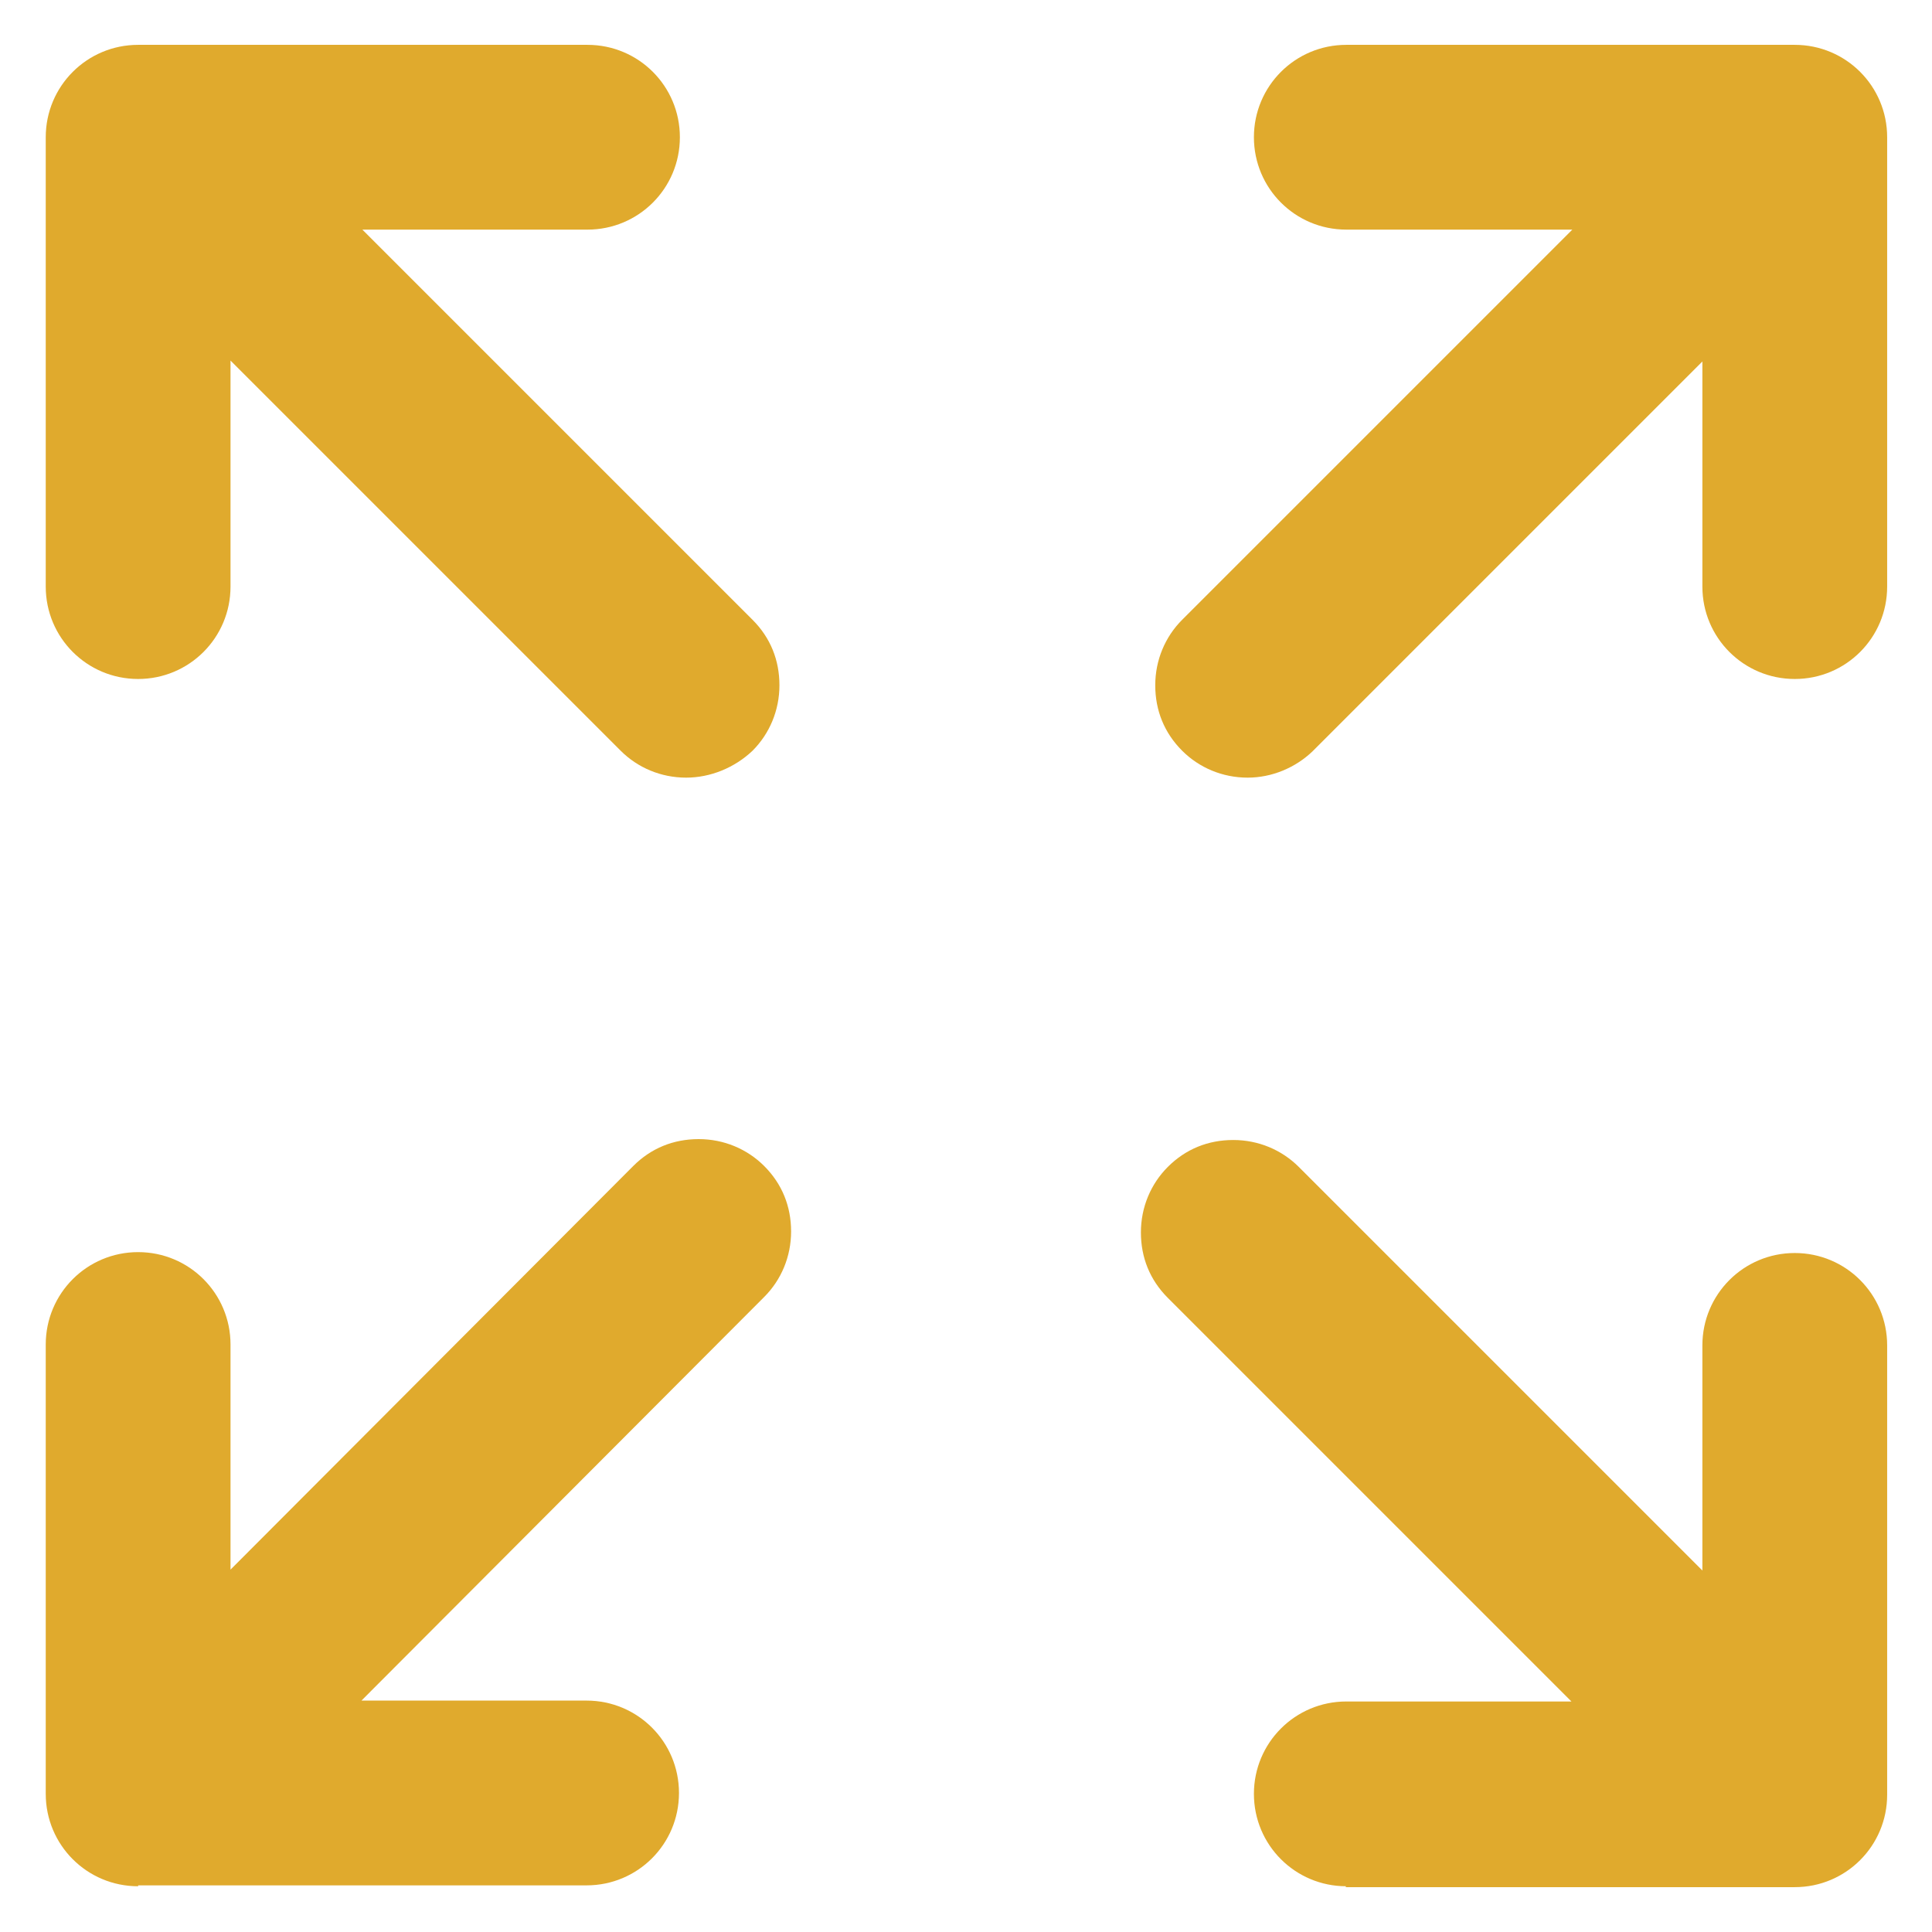
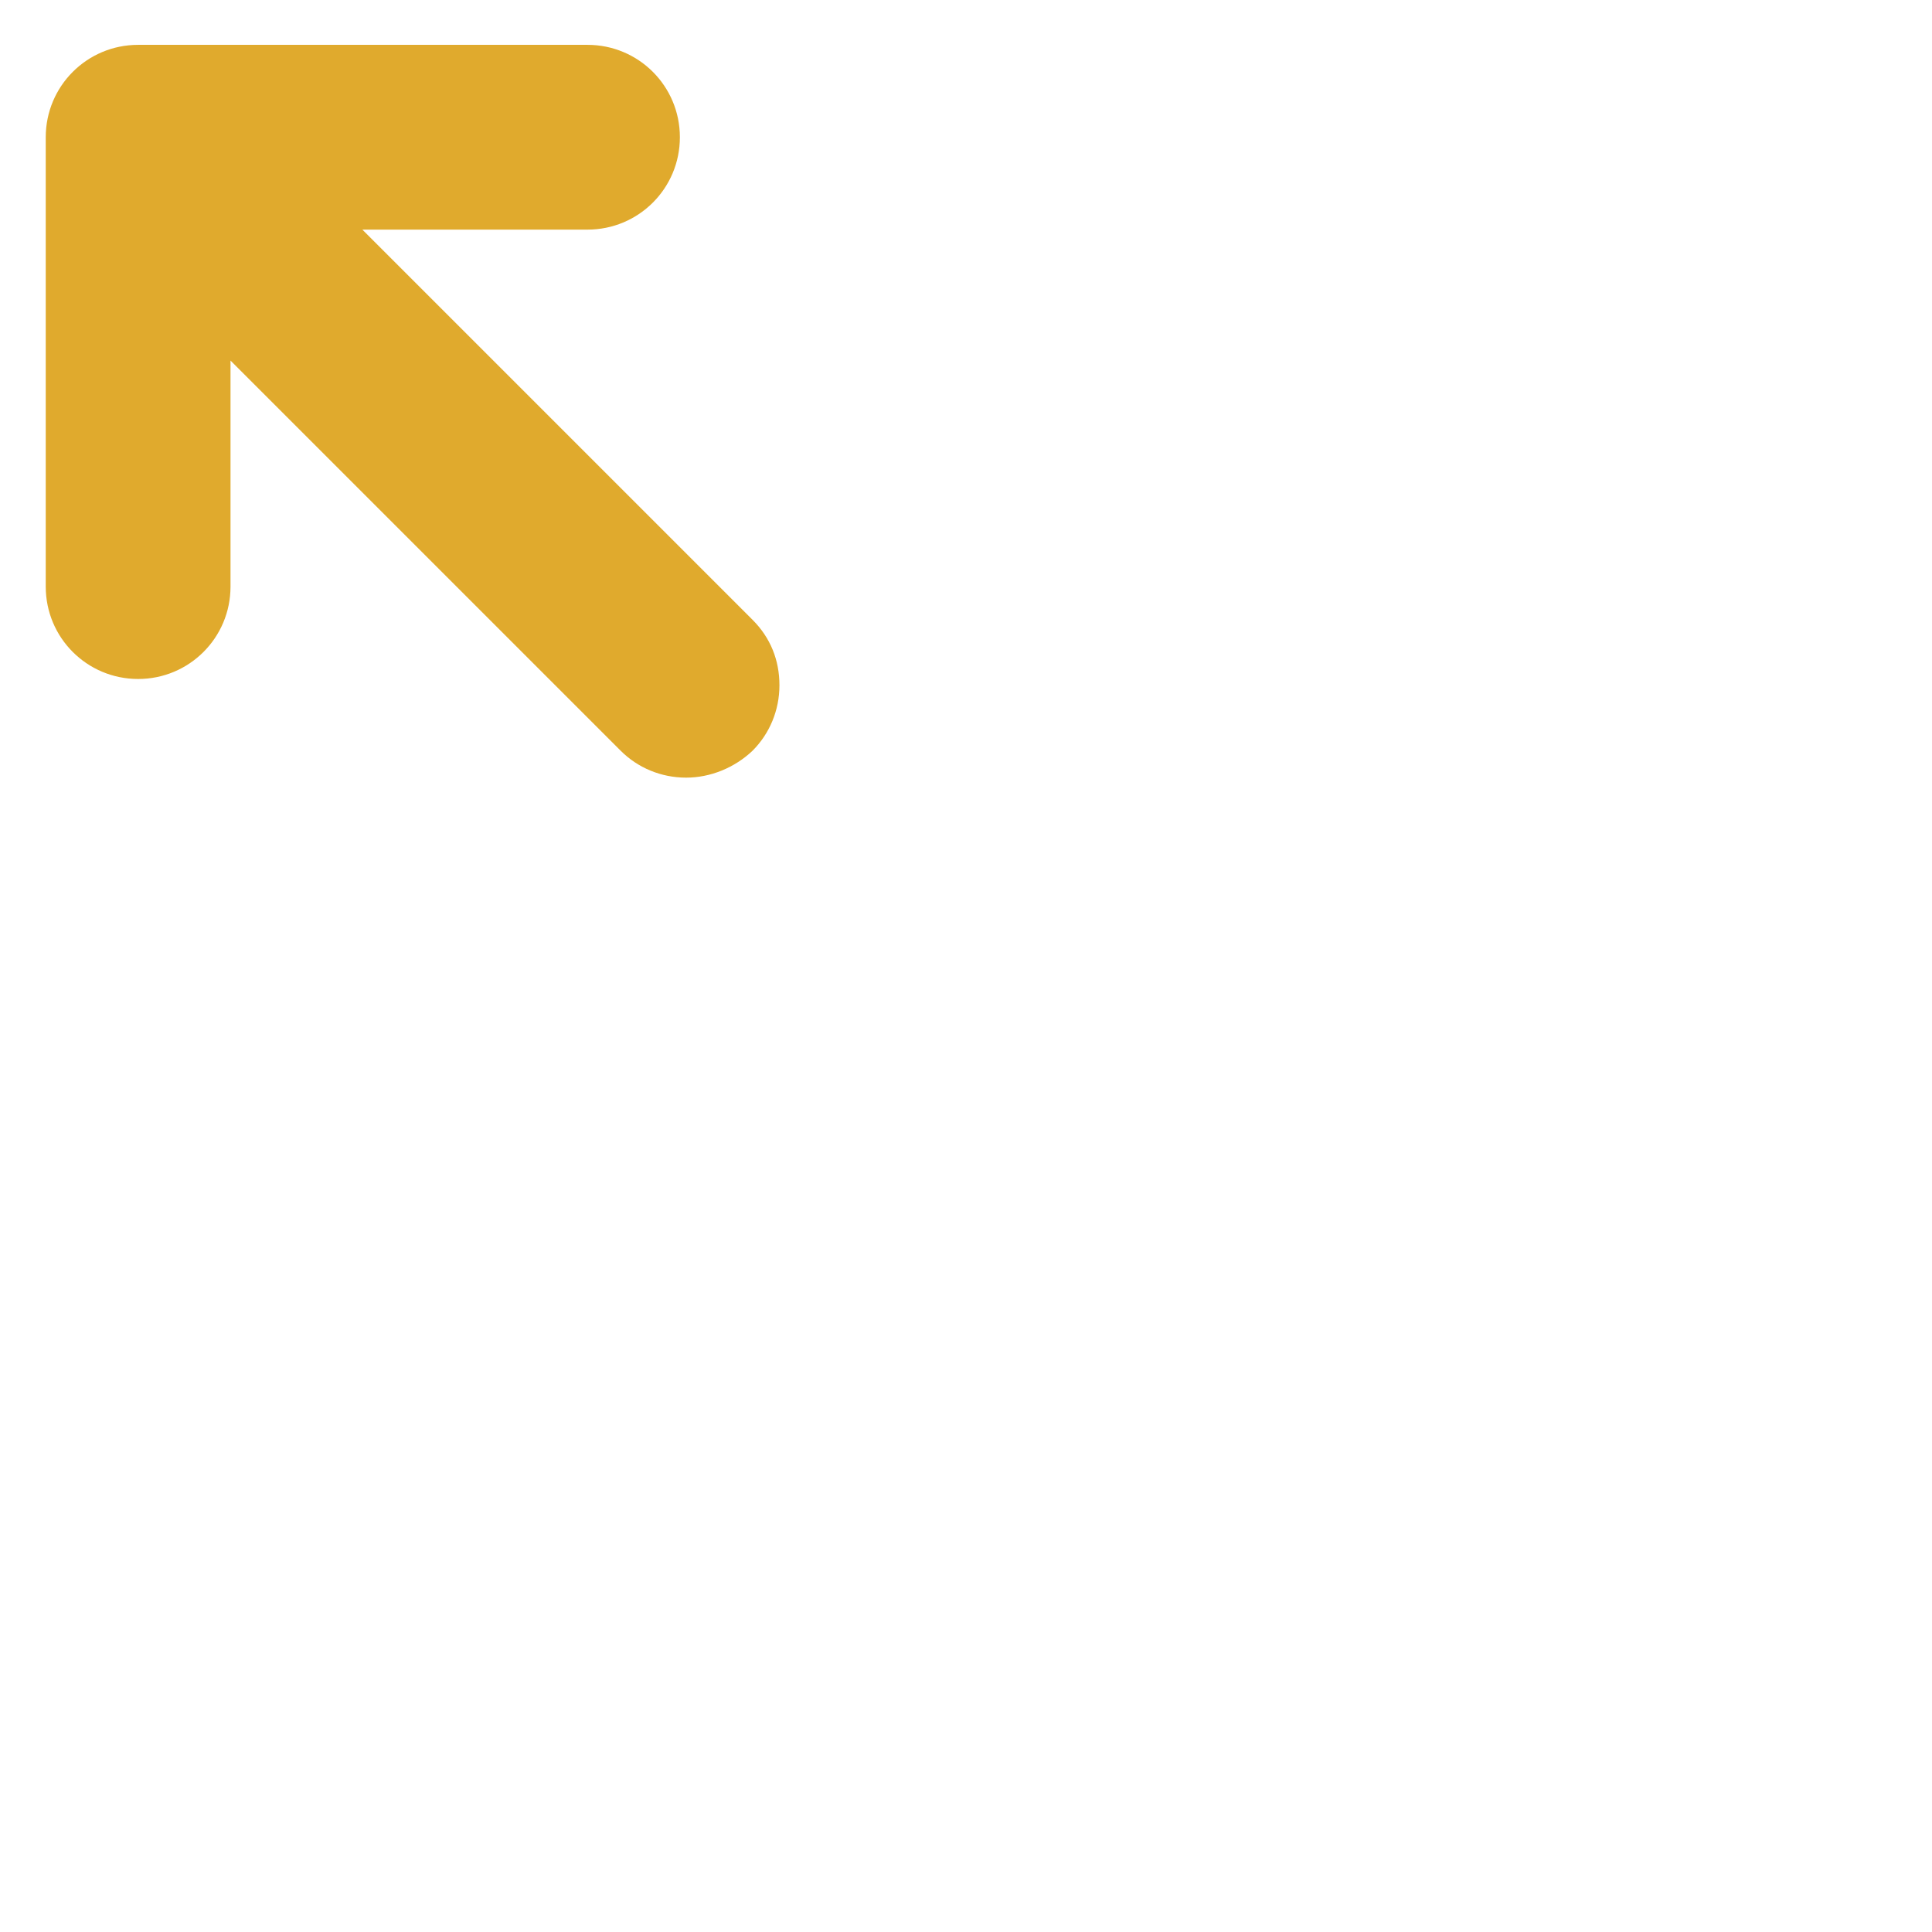
<svg xmlns="http://www.w3.org/2000/svg" version="1.1" id="Capa_1" x="0px" y="0px" viewBox="0 0 215.4 215.4" style="enable-background:new 0 0 215.4 215.4;" xml:space="preserve">
  <style type="text/css">
	.st0{fill:#E0AA2D;}
</style>
  <path class="st0" d="M76.5,86.7c-2.8,0-5.4-1.1-7.3-3L25.7,40.2v25.2c0,5.7-4.6,10.3-10.3,10.3S5.1,71.1,5.1,65.4V15.3  C5.1,9.6,9.7,5,15.4,5h50.1c5.7,0,10.3,4.6,10.3,10.3s-4.6,10.3-10.3,10.3H40.4l43.5,43.5c2,2,3,4.5,3,7.3s-1.1,5.4-3,7.3  C81.9,85.6,79.2,86.7,76.5,86.7z" />
-   <path class="st0" d="M150.1,210.3c-5.7,0-10.3-4.6-10.3-10.3s4.6-10.3,10.3-10.3h25.1l-45-45c-2-2-3-4.5-3-7.3s1.1-5.4,3-7.3  c2-2,4.5-3,7.3-3c2.8,0,5.4,1.1,7.3,3l45,45V150c0-5.7,4.6-10.3,10.3-10.3s10.3,4.6,10.3,10.3v50.1c0,5.7-4.6,10.3-10.3,10.3h-50  C150,210.4,150,210.3,150.1,210.3z" />
-   <path class="st0" d="M15.4,210.3c-5.7,0-10.3-4.6-10.3-10.3v-50.1c0-5.7,4.6-10.3,10.3-10.3s10.3,4.6,10.3,10.3V175l44.9-45  c2-2,4.5-3,7.3-3s5.4,1.1,7.3,3c2,2,3,4.5,3,7.3s-1.1,5.4-3,7.3l-44.9,45h25.1c5.7,0,10.3,4.6,10.3,10.3c0,5.7-4.6,10.3-10.3,10.3  h-50L15.4,210.3L15.4,210.3z" />
-   <path class="st0" d="M139.1,86.7c-2.8,0-5.4-1.1-7.3-3c-2-2-3-4.5-3-7.3s1.1-5.4,3-7.3l43.5-43.5h-25.2c-5.7,0-10.3-4.6-10.3-10.3  S144.4,5,150.1,5h50c5.7,0,10.3,4.6,10.3,10.3v50.1c0,5.7-4.6,10.3-10.3,10.3s-10.3-4.6-10.3-10.3V40.3l-43.5,43.5  C144.4,85.6,141.8,86.7,139.1,86.7z" />
</svg>